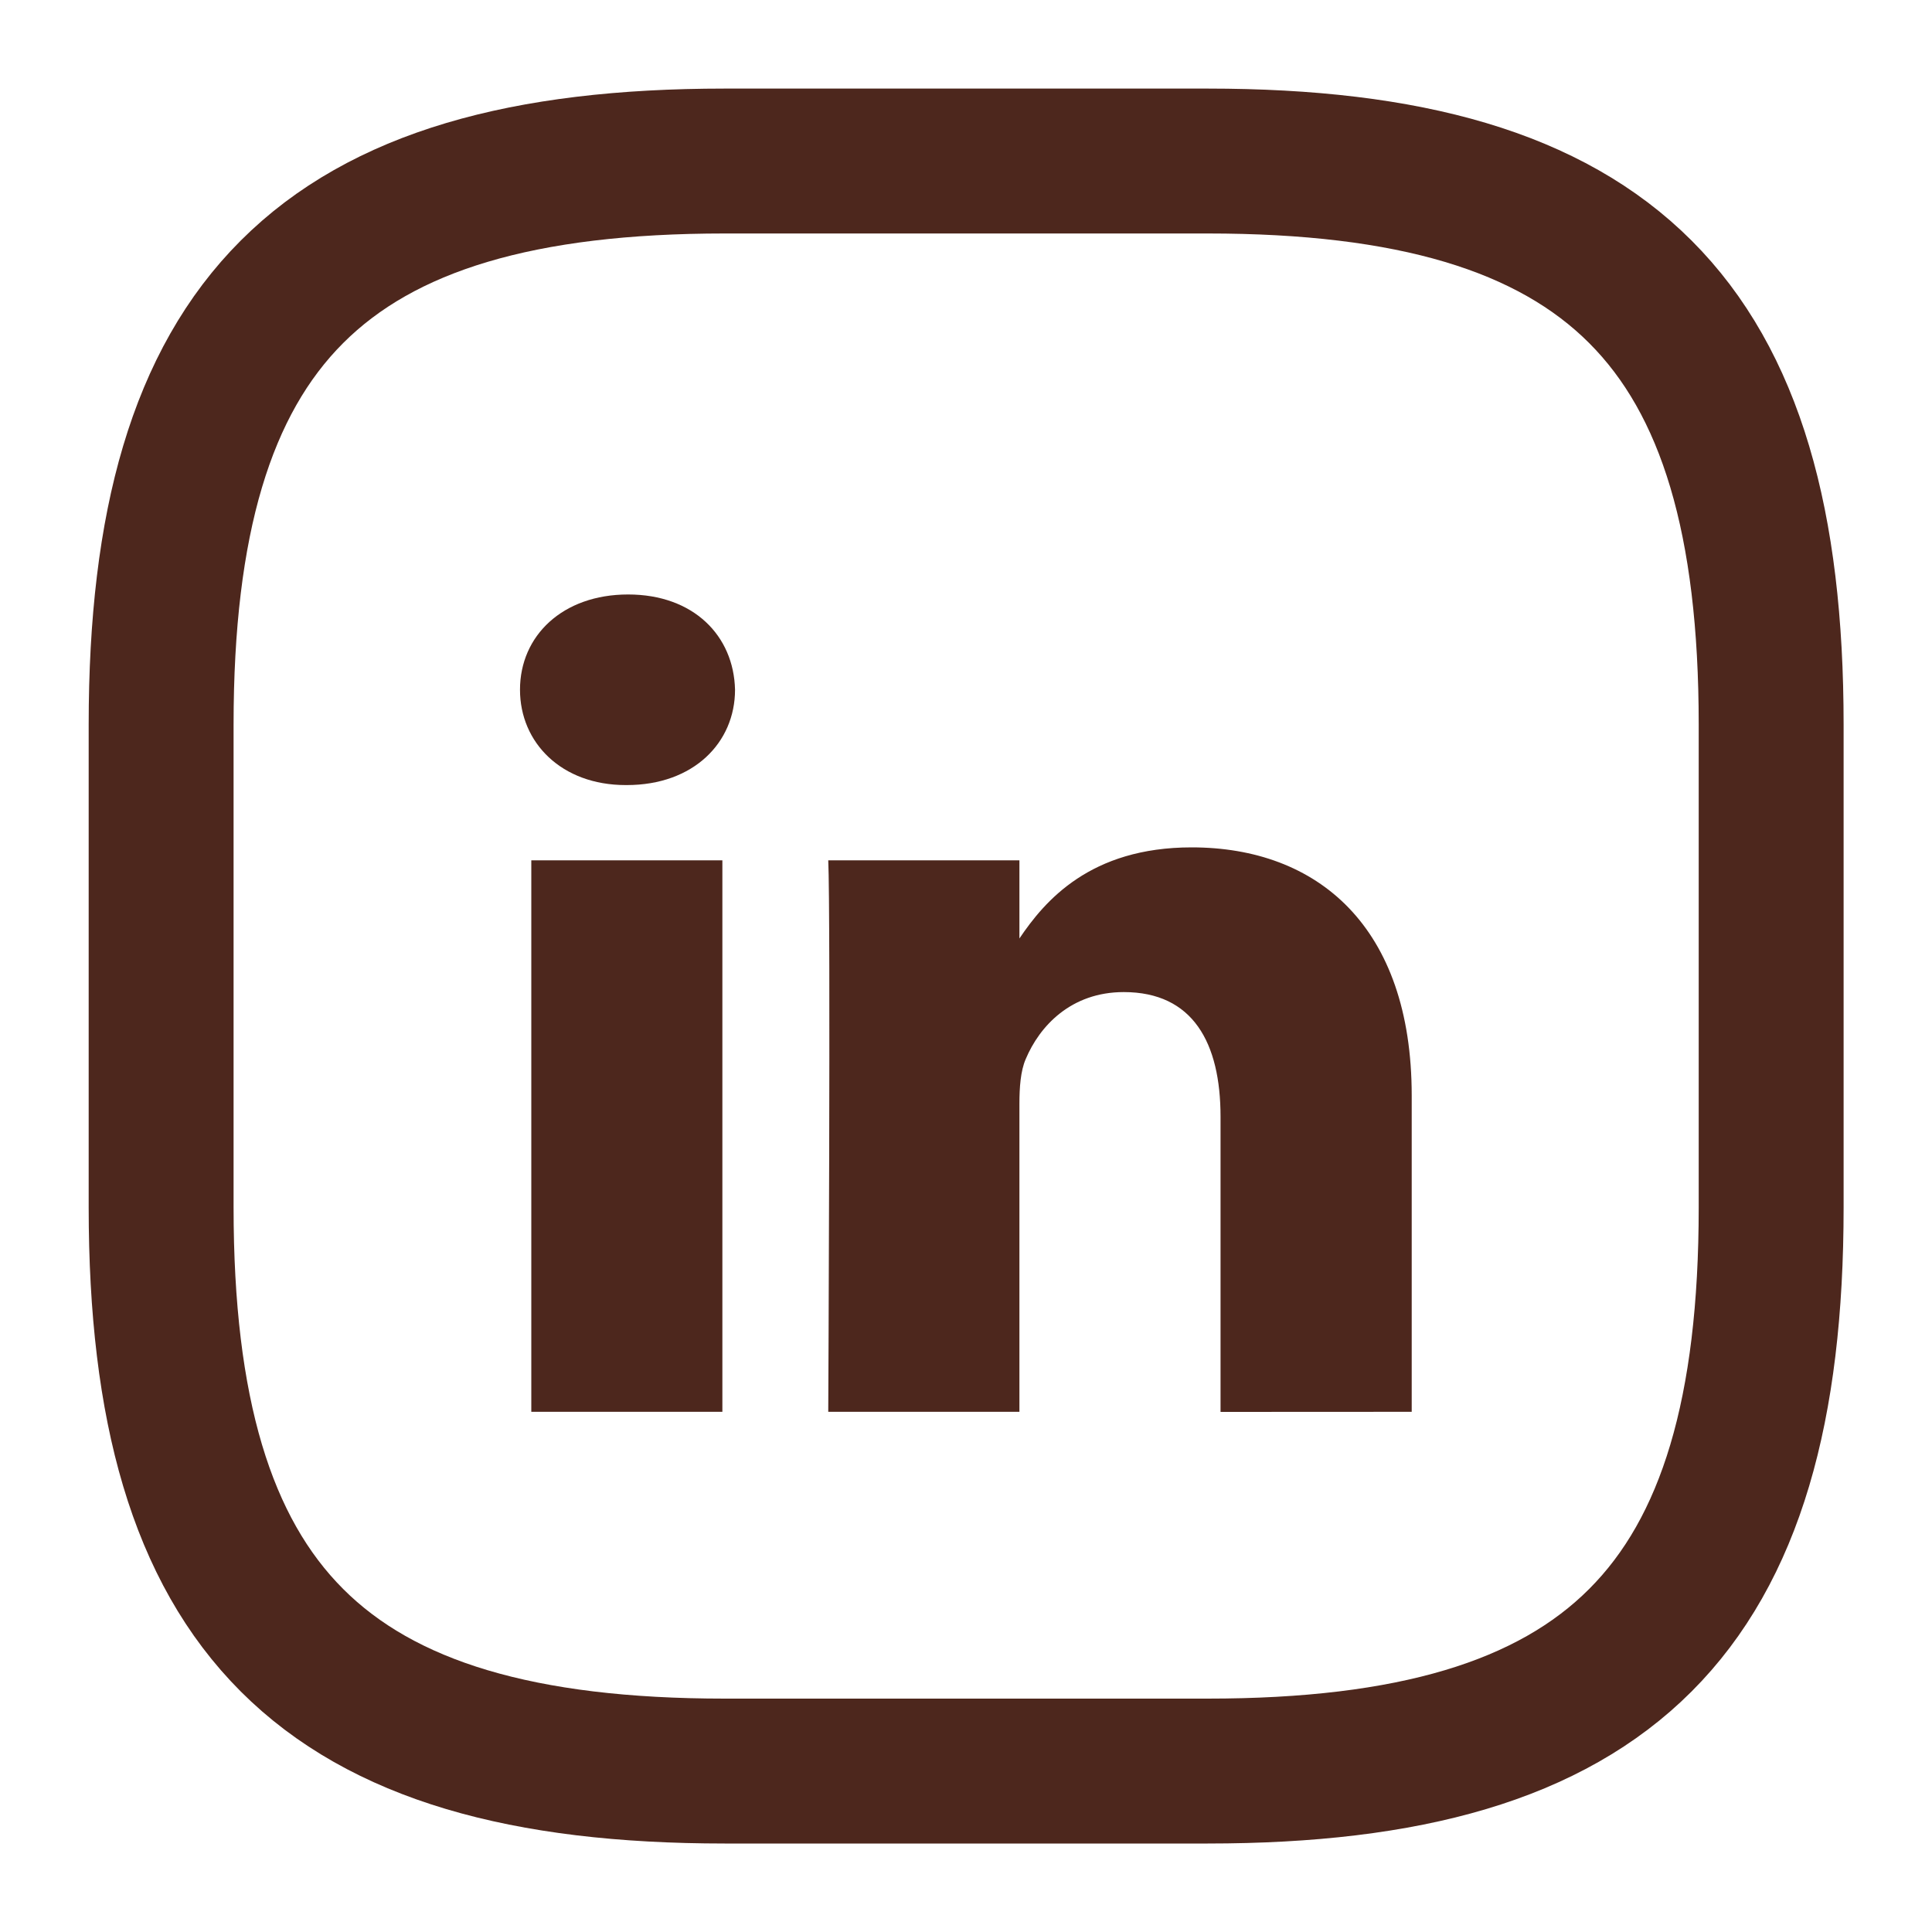
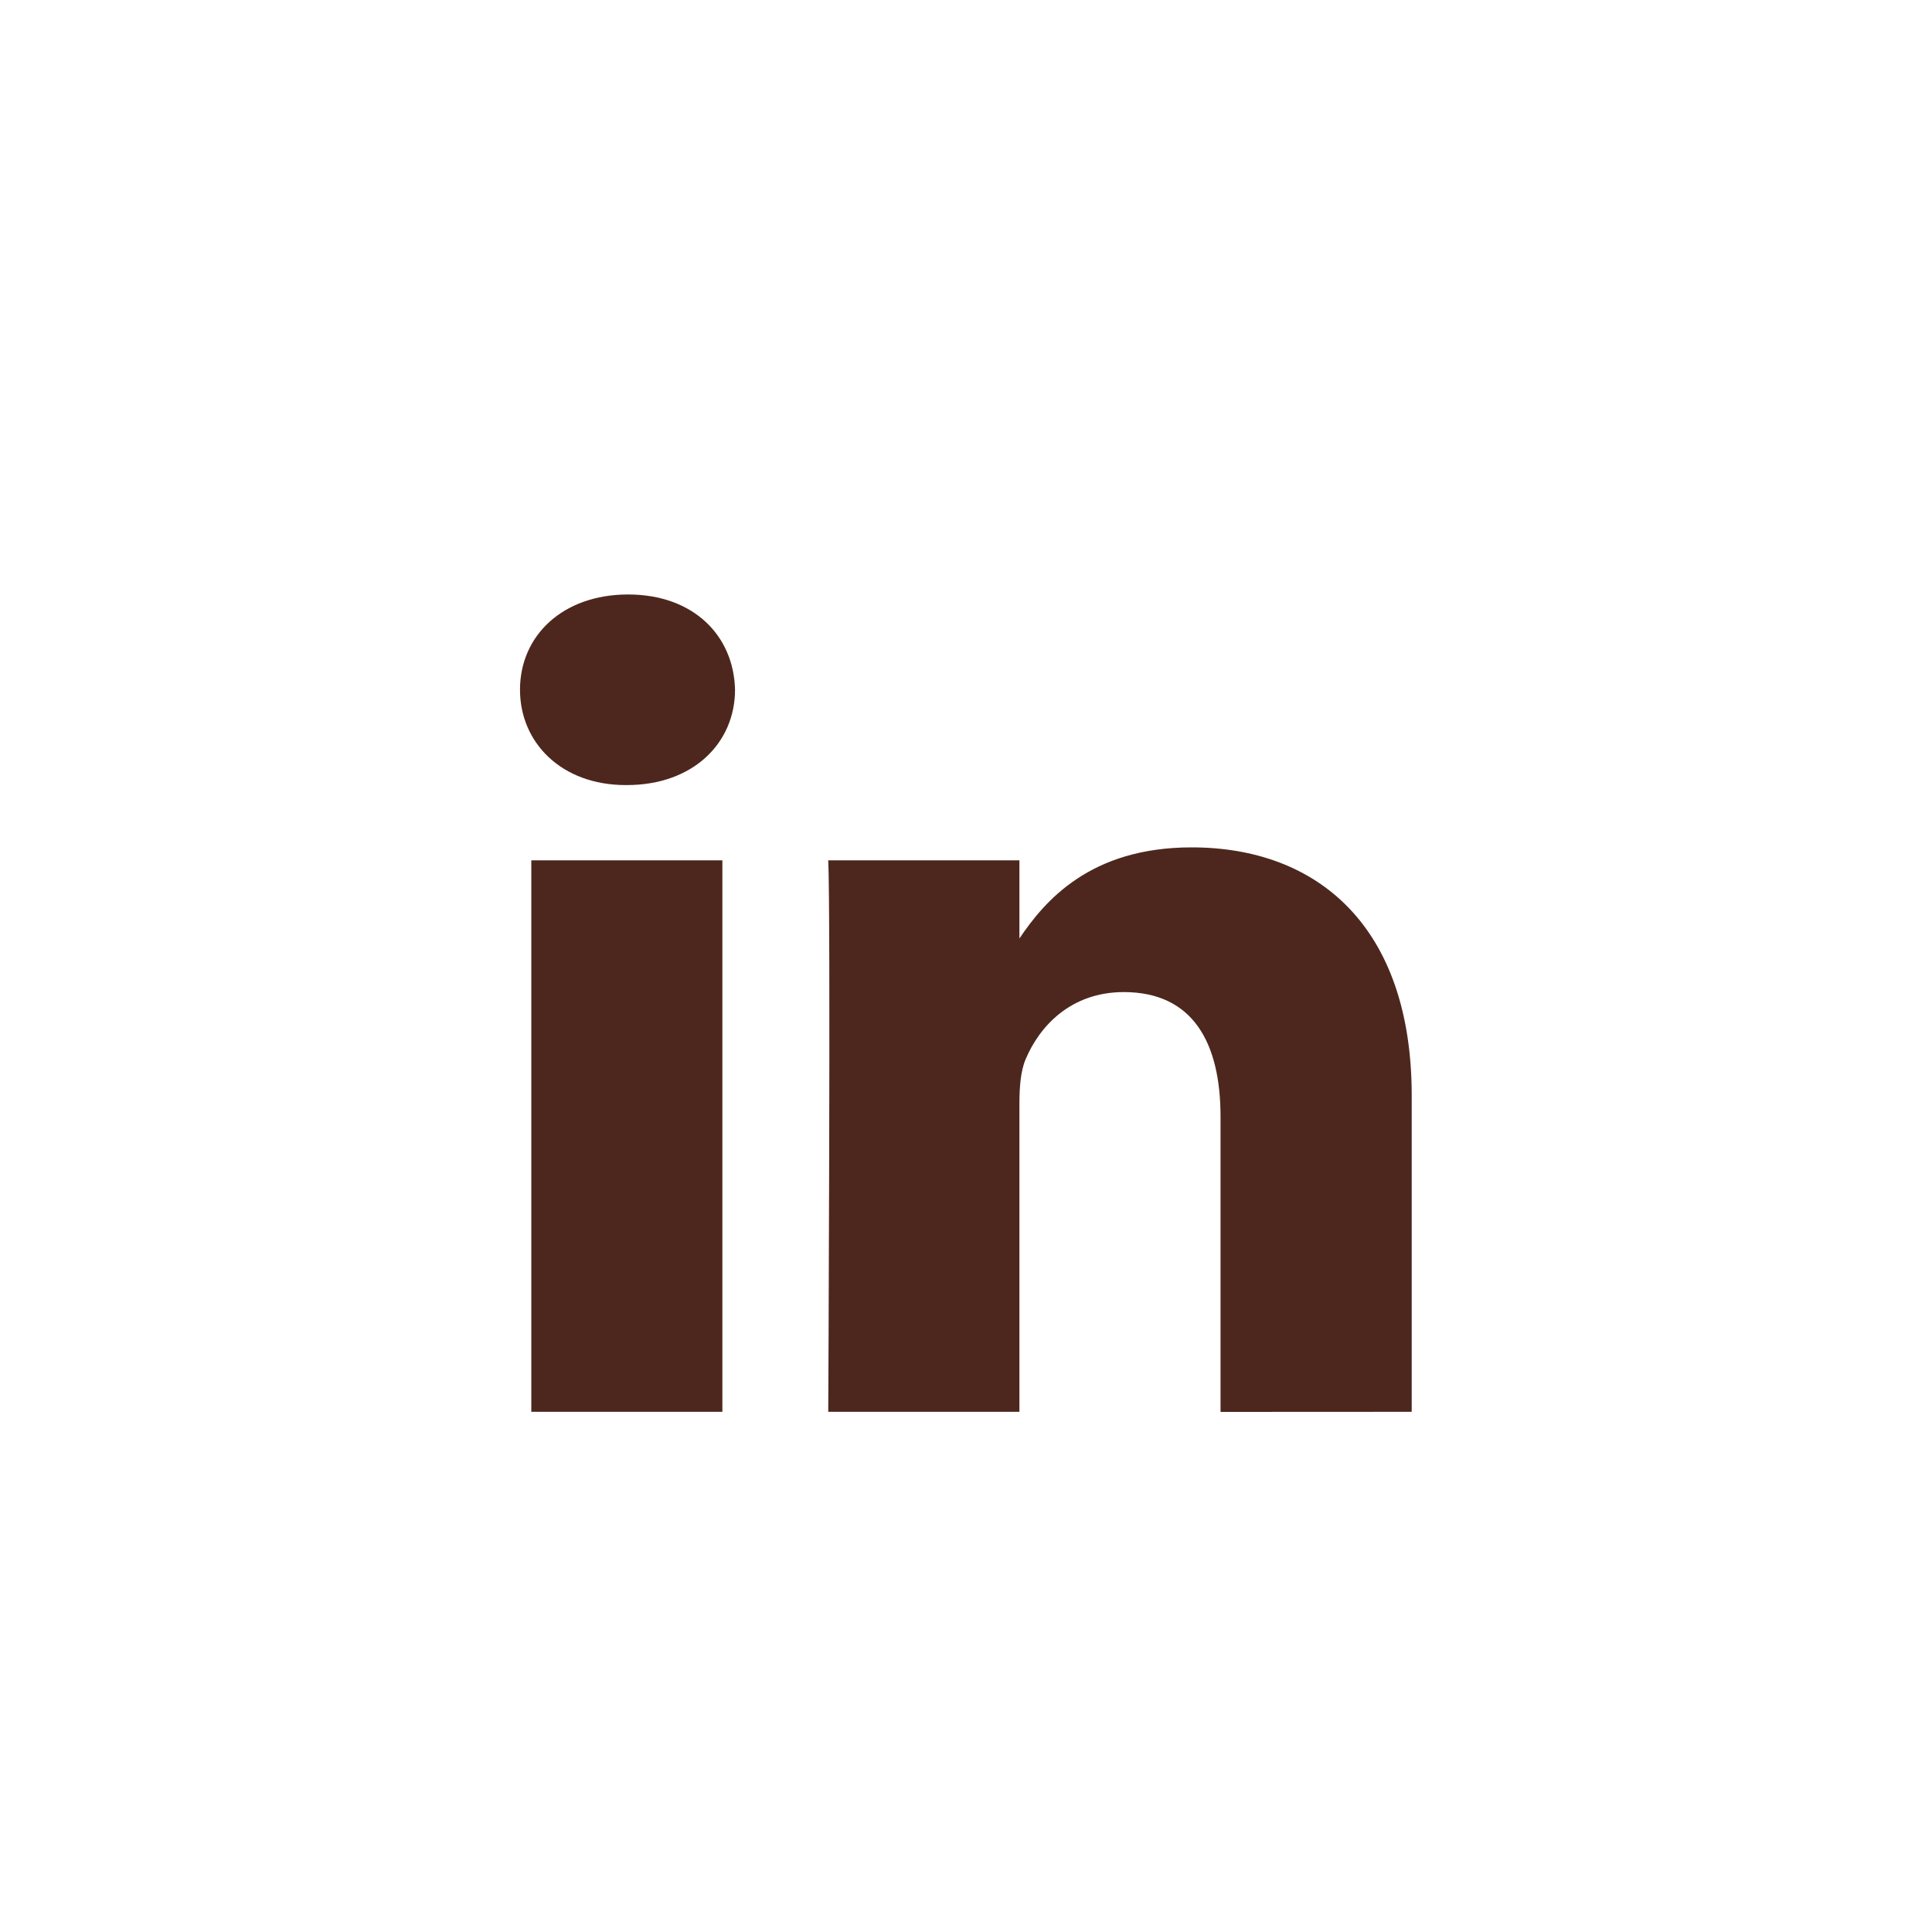
<svg xmlns="http://www.w3.org/2000/svg" width="20" height="20" viewBox="0 0 20 20" fill="none">
-   <path d="M12.502 18.334H7.502C3.335 18.334 1.668 16.667 1.668 12.5V7.5C1.668 3.333 3.335 1.667 7.502 1.667H12.502C16.669 1.667 18.335 3.333 18.335 7.5V12.5C18.335 16.667 16.669 18.334 12.502 18.334Z" stroke="#4D271D" stroke-width="1.5" stroke-linecap="round" stroke-linejoin="round" />
  <path fill-rule="evenodd" clip-rule="evenodd" d="M14.614 14.615V11.342C14.614 9.588 13.637 8.772 12.336 8.772C11.285 8.772 10.815 9.326 10.553 9.715V8.906H8.574C8.6 9.442 8.574 14.615 8.574 14.615H10.553V11.427C10.553 11.257 10.565 11.086 10.618 10.964C10.761 10.623 11.086 10.27 11.633 10.27C12.349 10.27 12.635 10.794 12.635 11.561V14.616L14.614 14.615ZM6.489 8.127C7.179 8.127 7.609 7.688 7.609 7.14C7.596 6.58 7.179 6.154 6.502 6.154C5.825 6.154 5.383 6.58 5.383 7.14C5.383 7.688 5.812 8.127 6.477 8.127H6.489ZM7.478 14.615V8.906H5.5V14.615H7.478Z" fill="#4D271D" />
</svg>